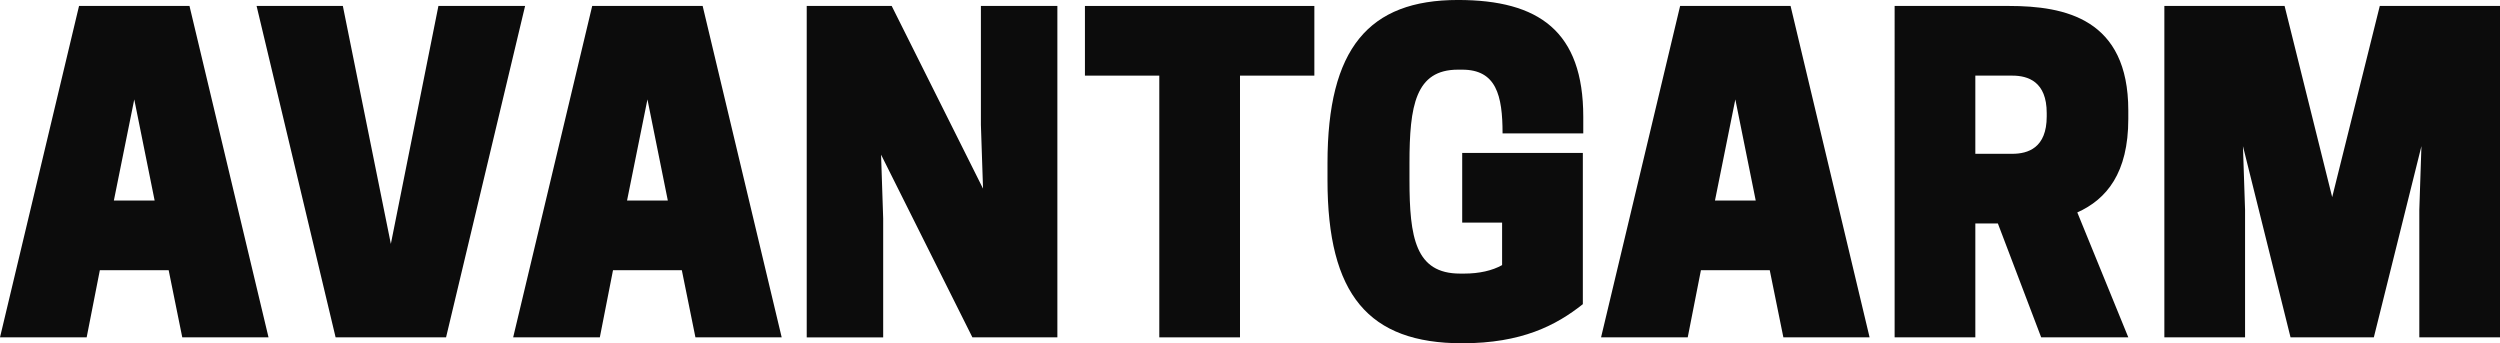
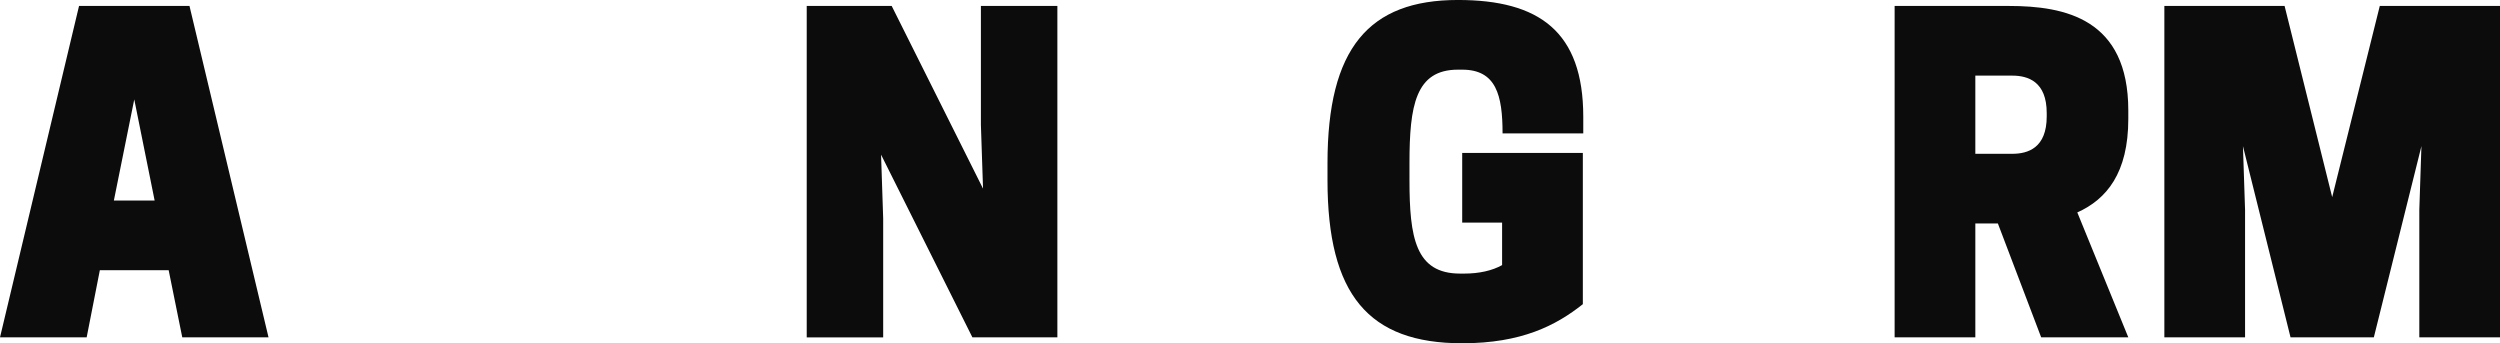
<svg xmlns="http://www.w3.org/2000/svg" viewBox="0 0 1347.18 185" data-name="Layer 1" id="Layer_1">
  <defs>
    <style>
      .cls-1 {
        fill: #0c0c0c;
      }
    </style>
  </defs>
-   <path d="M102.11,3.21l42.59,178.58h-46.48l-7.33-36.17h-37.09l-7.1,36.17H0L42.59,3.21h59.53ZM61.35,108.06h21.98l-10.98-54.49-10.99,54.49Z" class="cls-1" />
-   <path d="M180.85,181.79L138.27,3.21h46.48l25.87,128.22L236.25,3.21h46.71l-42.59,178.58h-59.53Z" class="cls-1" />
-   <path d="M378.64,3.21l42.59,178.58h-46.48l-7.33-36.17h-37.09l-7.1,36.17h-46.7L319.12,3.21h59.53ZM337.89,108.06h21.98l-10.98-54.49-10.99,54.49Z" class="cls-1" />
+   <path d="M102.11,3.21l42.59,178.58h-46.48l-7.33-36.17h-37.09l-7.1,36.17H0L42.59,3.21ZM61.35,108.06h21.98l-10.98-54.49-10.99,54.49Z" class="cls-1" />
  <path d="M569.79,181.79h-45.79l-49.22-98.44,1.14,34.35v64.1h-41.2V3.21h45.79l49.22,98.44-1.15-34.35V3.21h41.21v178.58Z" class="cls-1" />
-   <path d="M668.21,181.79h-43.5V40.75h-40.07V3.21h123.63v37.54h-40.07v141.04Z" class="cls-1" />
  <path d="M715.35,97.08v-9.17c0-61.82,22.21-87.92,70.3-87.92,43.71,0,67.53,16.95,67.53,62.96v8.92h-43.49c0-20.59-3.45-34.33-21.75-34.33h-2.3c-22.9,0-26.11,19.45-26.11,50.36v9.17c0,30.91,3.21,50.36,27.25,50.36h2.3c8.01,0,15.12-1.61,20.36-4.57v-22.9h-21.5v-37.54h65.01v81.49c-14.43,11.46-32.98,21.07-65.01,21.07-50.38,0-72.59-26.11-72.59-87.92Z" class="cls-1" />
-   <path d="M964.89,3.21l42.58,178.58h-46.46l-7.34-36.17h-37.09l-7.11,36.17h-46.7L905.37,3.21h59.53ZM924.14,108.06h21.97l-10.99-54.49-10.97,54.49Z" class="cls-1" />
  <path d="M1064.45,181.79h-43.49V3.21h61.58c30.24,0,64.34,6.87,64.34,56.31v4.57c0,29.08-11.67,43.29-27.48,50.38l27.48,67.31h-46.95l-23.33-61.35h-12.15v61.35ZM1084.37,82.88c8.47,0,18.55-3.19,18.55-20.14v-1.83c0-16.95-10.08-20.16-18.55-20.16h-19.92v42.13h19.92Z" class="cls-1" />
  <path d="M1279.18,181.79h-44.87l-25.65-103.04,1.14,34.35v68.69h-43.49V3.21h64.79l25.65,103.02,25.65-103.02h64.79v178.58h-43.49v-68.69l1.14-34.35-25.65,103.04Z" class="cls-1" />
</svg>